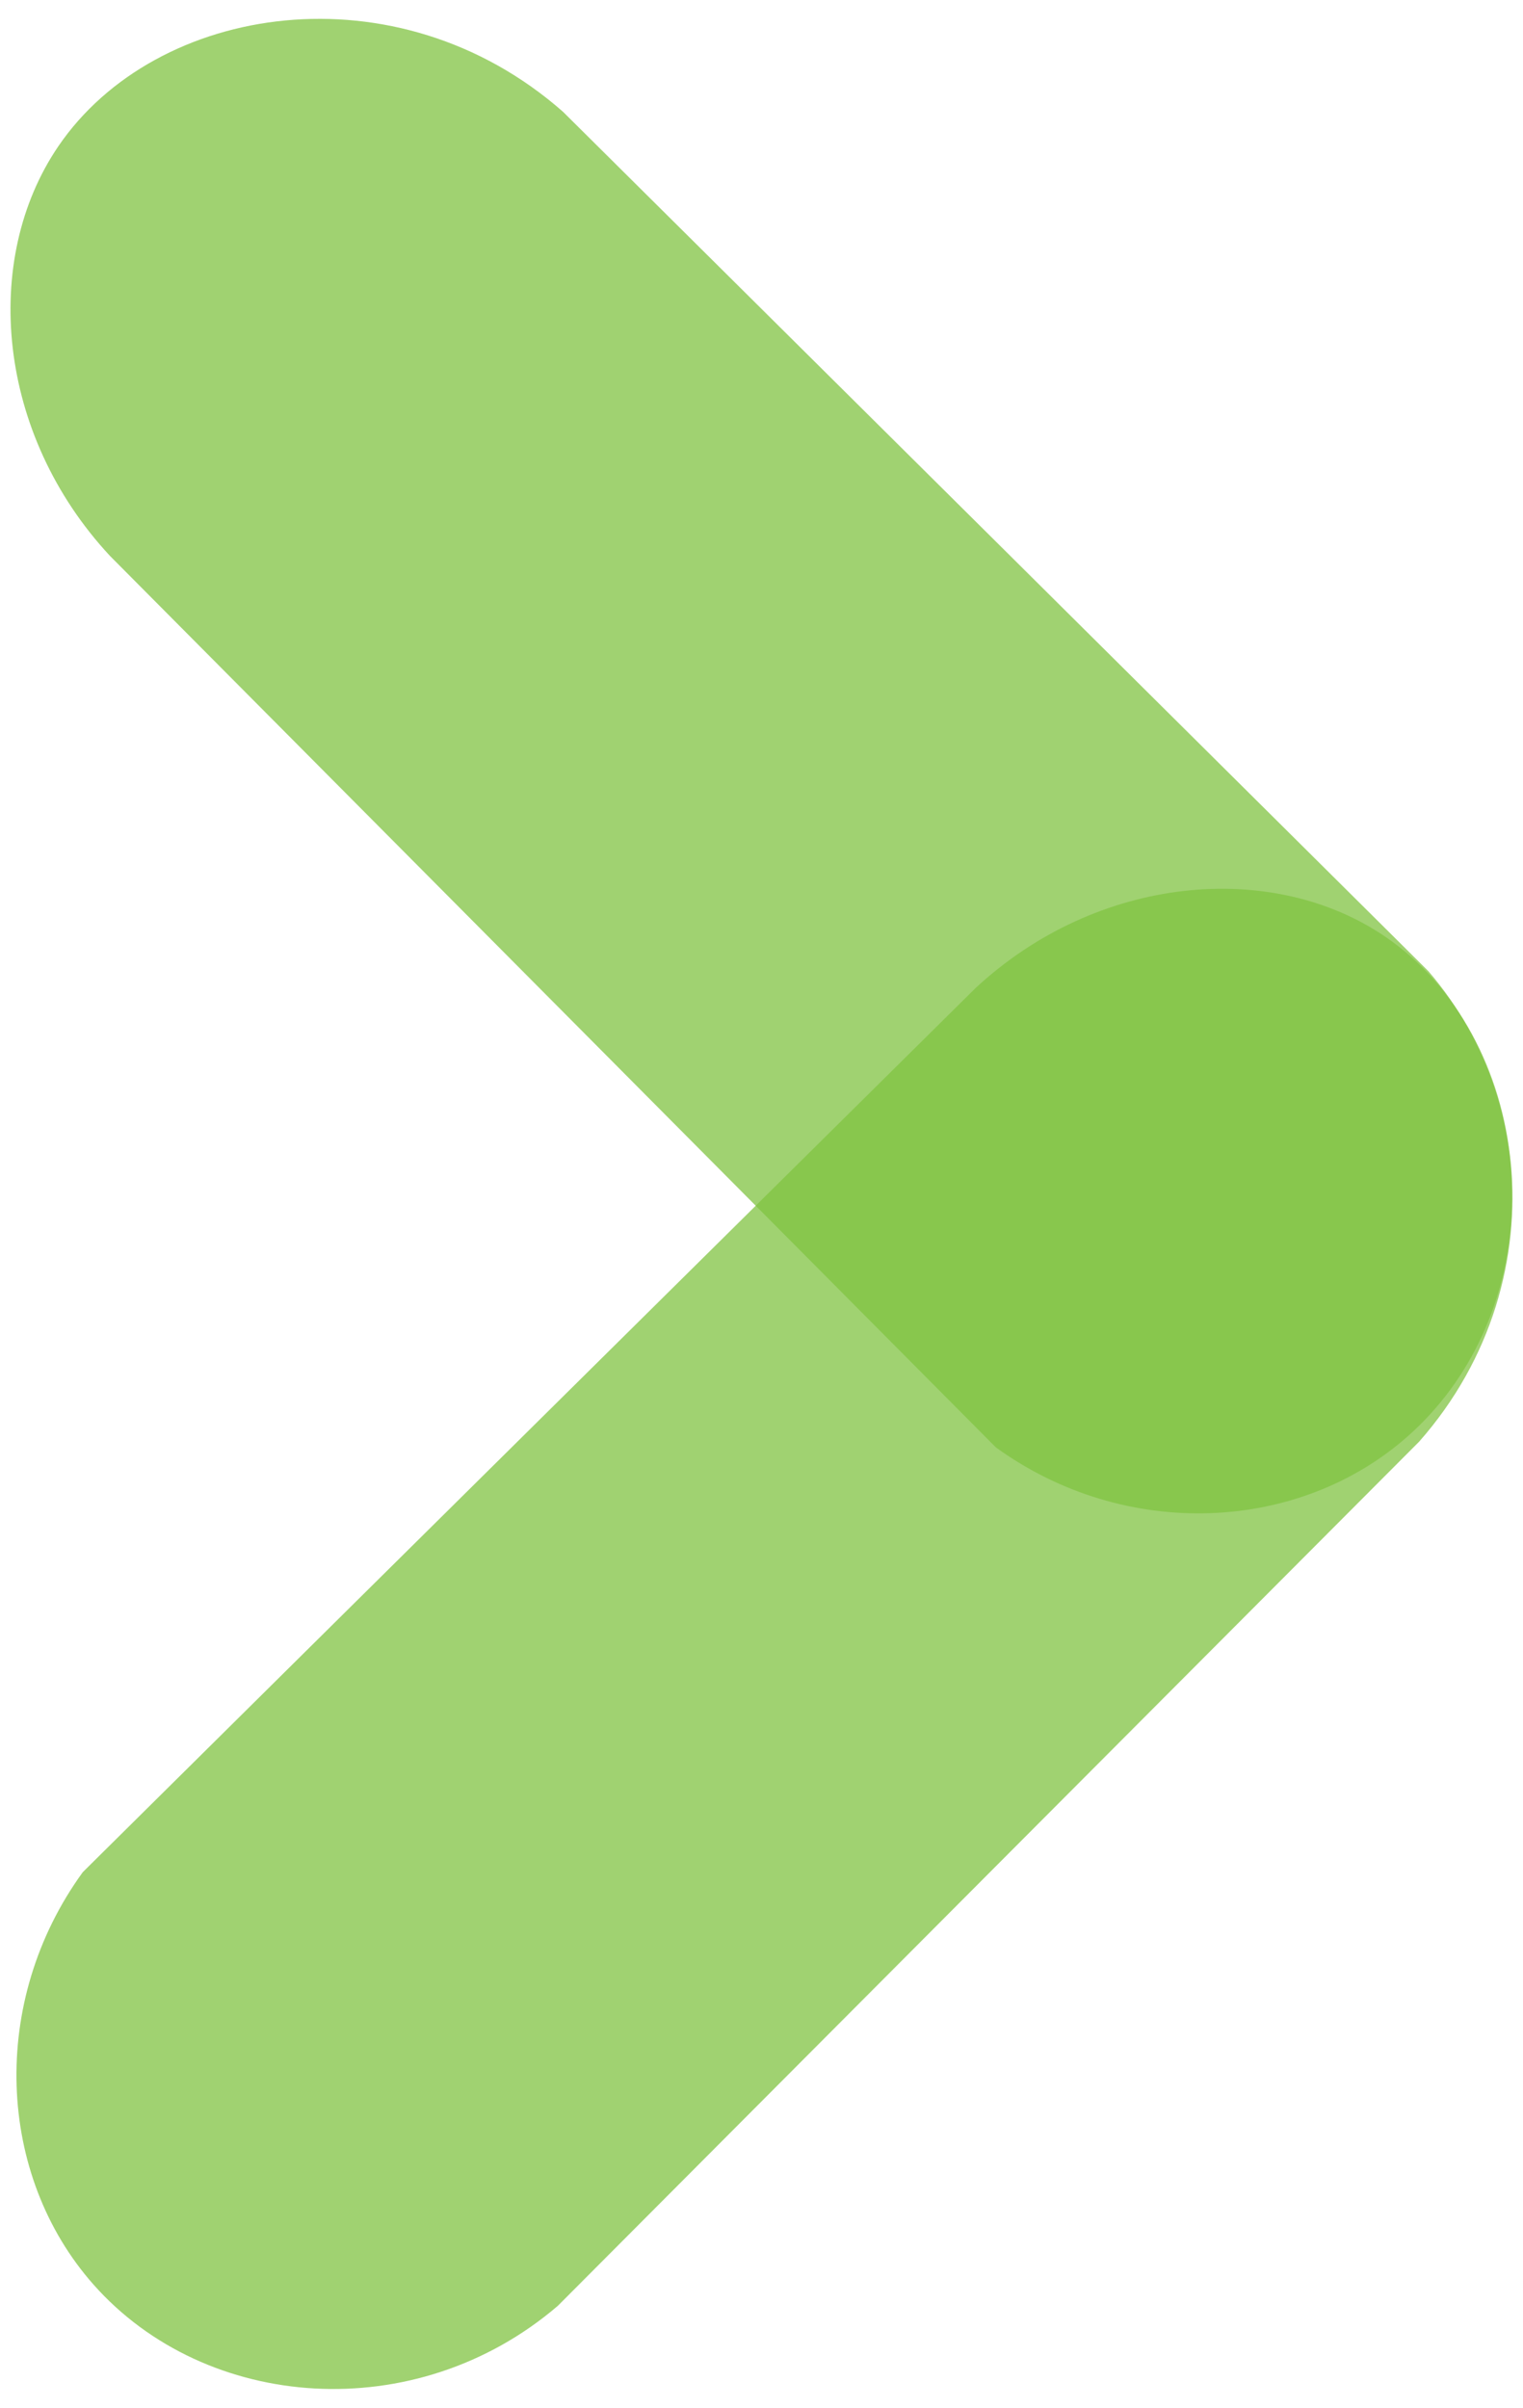
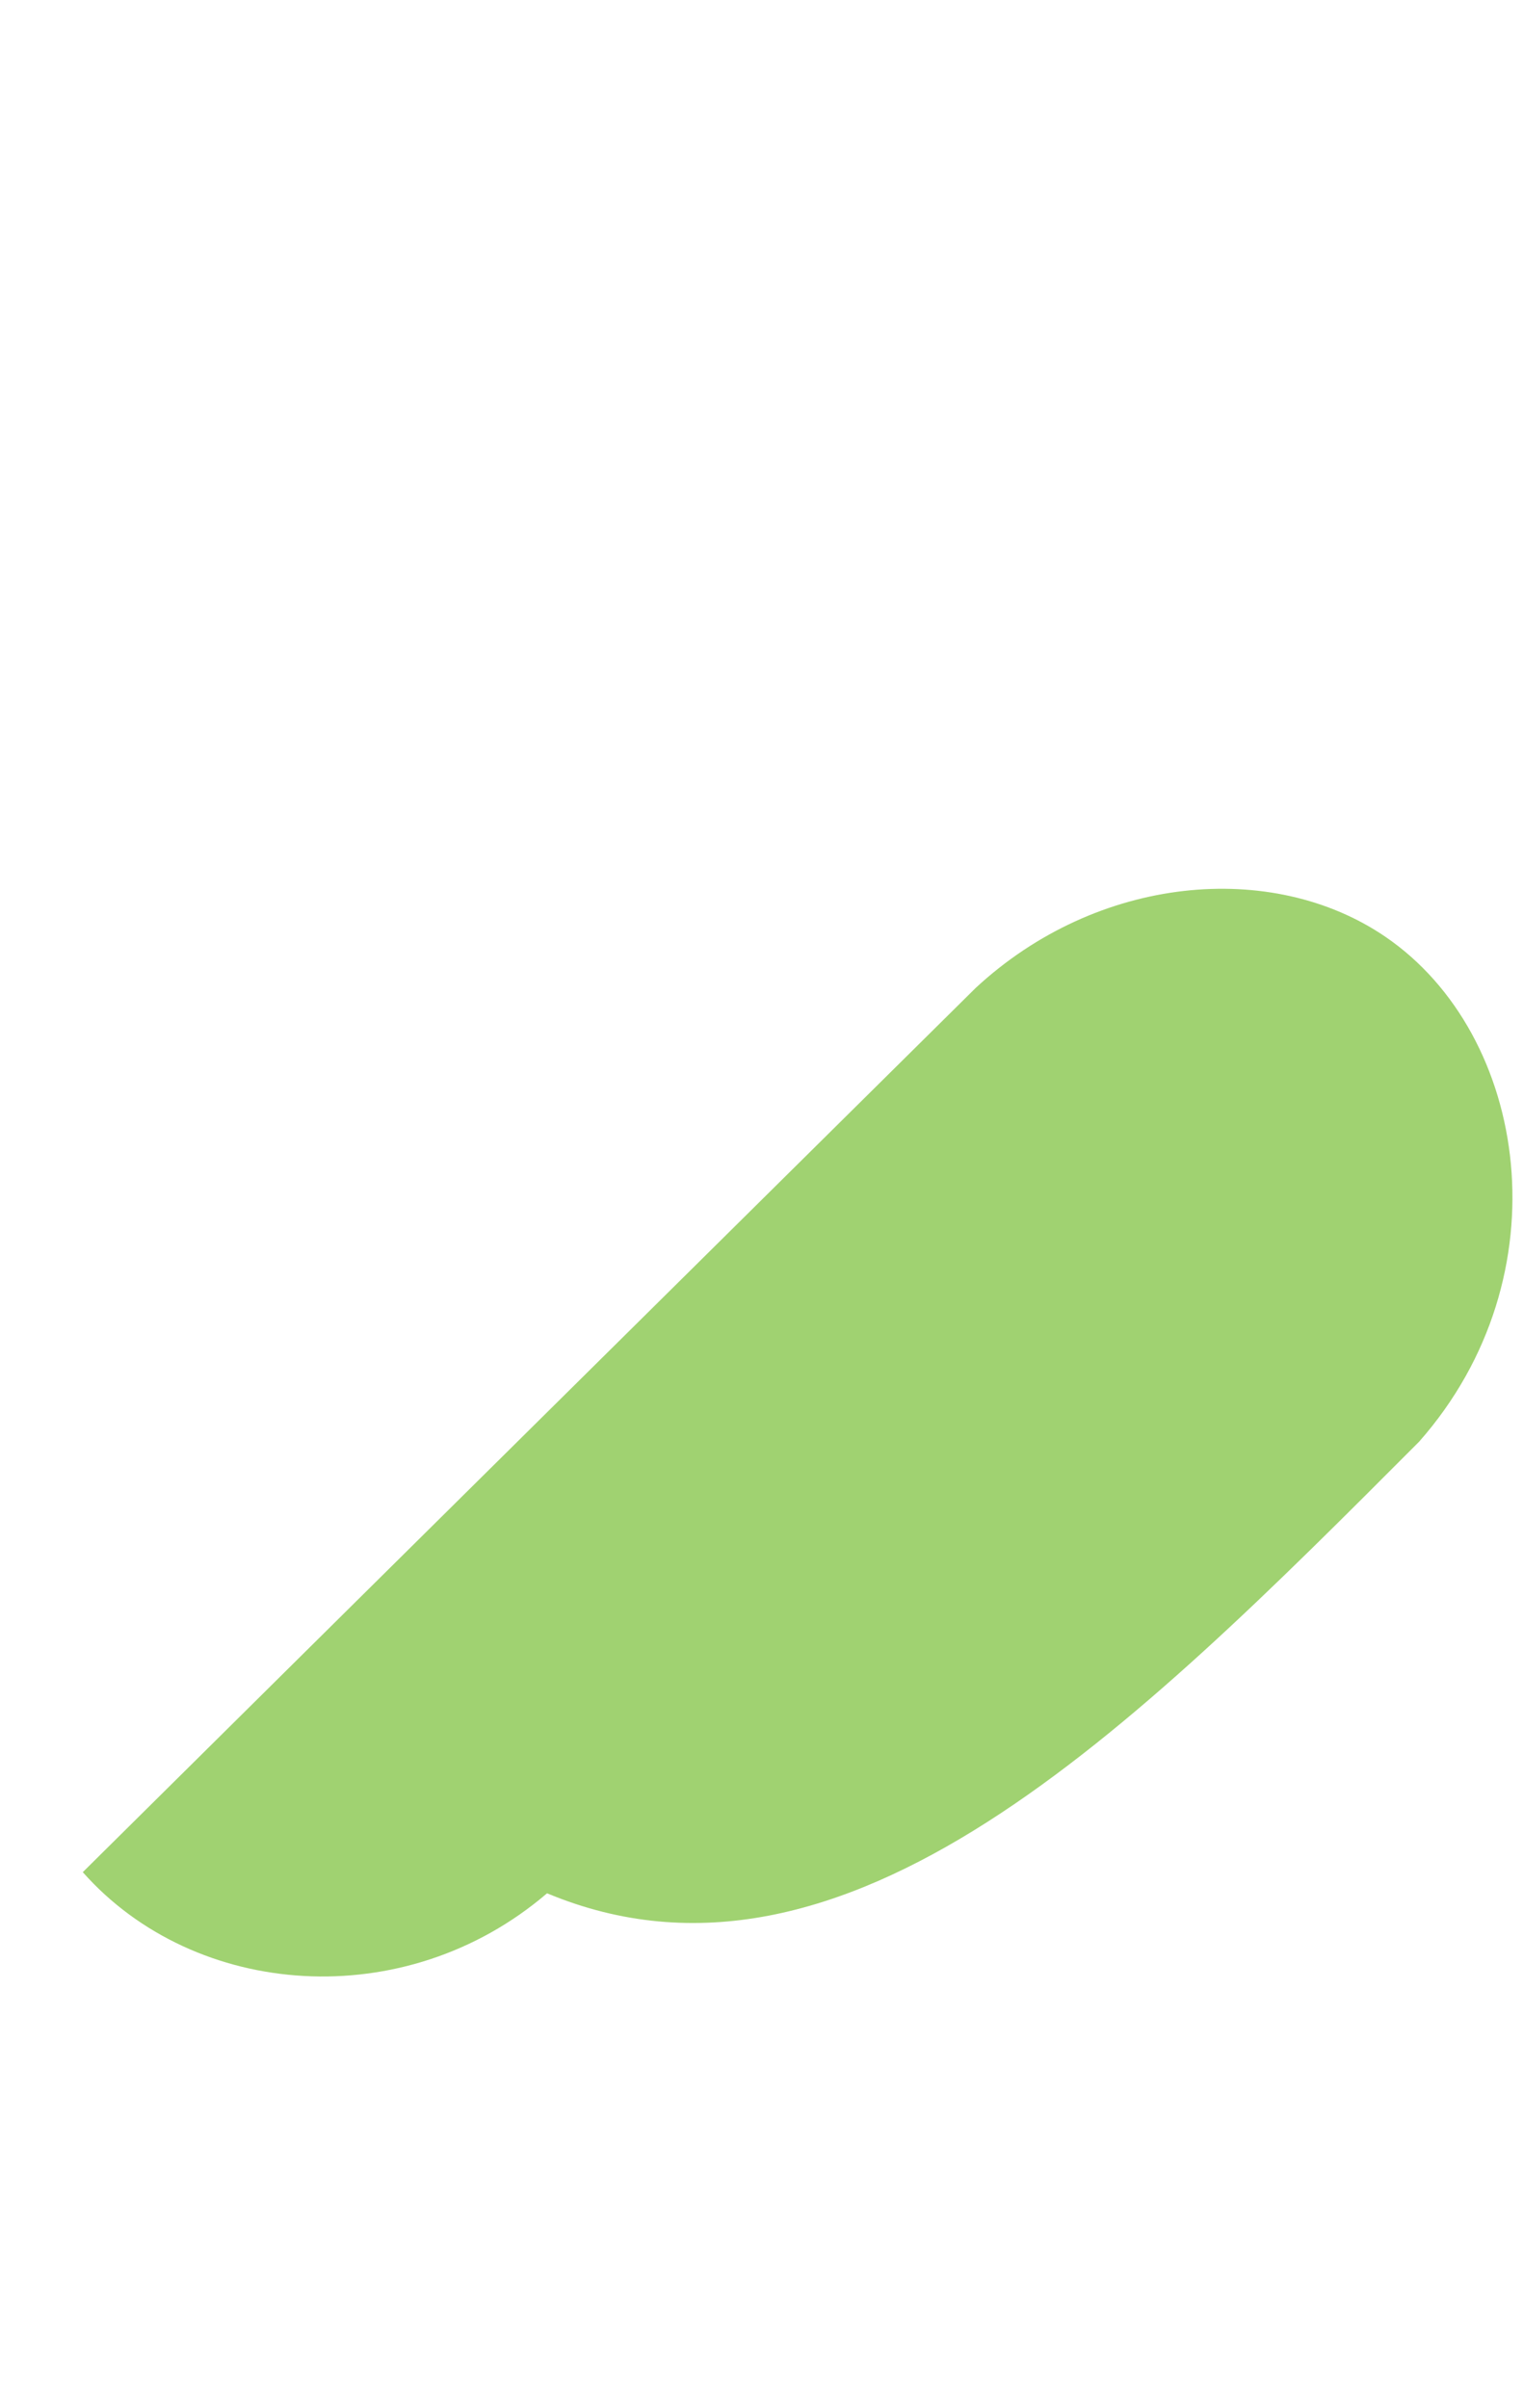
<svg xmlns="http://www.w3.org/2000/svg" id="Layer_1" x="0px" y="0px" viewBox="0 0 62 98" style="enable-background:new 0 0 62 98;" xml:space="preserve">
  <style type="text/css">	.st0{opacity:0.75;fill:#80C342;}</style>
  <g>
-     <path class="st0" d="M22.92,4.55C16.17-1.39,6.35,0.11,2.37,5.96c-3.14,4.62-2.5,11.72,2.11,16.67  C16.5,34.72,28.52,46.82,40.54,58.91c5.26,3.81,12.34,3.49,16.79-0.47c5.16-4.58,5.79-13.12,0.82-18.91  C46.41,27.87,34.67,16.21,22.92,4.55z" />
-     <path class="st0" d="M57.77,58.68c5.95-6.74,4.47-16.56-1.37-20.55c-4.61-3.15-11.72-2.52-16.68,2.08  C27.6,52.21,15.48,64.2,3.37,76.2c-3.82,5.26-3.51,12.33,0.44,16.79c4.57,5.16,13.11,5.82,18.9,0.86  C34.4,82.12,46.08,70.4,57.77,58.68z" />
+     <path class="st0" d="M57.77,58.68c5.95-6.74,4.47-16.56-1.37-20.55c-4.61-3.15-11.72-2.52-16.68,2.08  C27.6,52.21,15.48,64.2,3.37,76.2c4.57,5.16,13.11,5.82,18.9,0.86  C34.4,82.12,46.08,70.4,57.77,58.68z" />
  </g>
</svg>